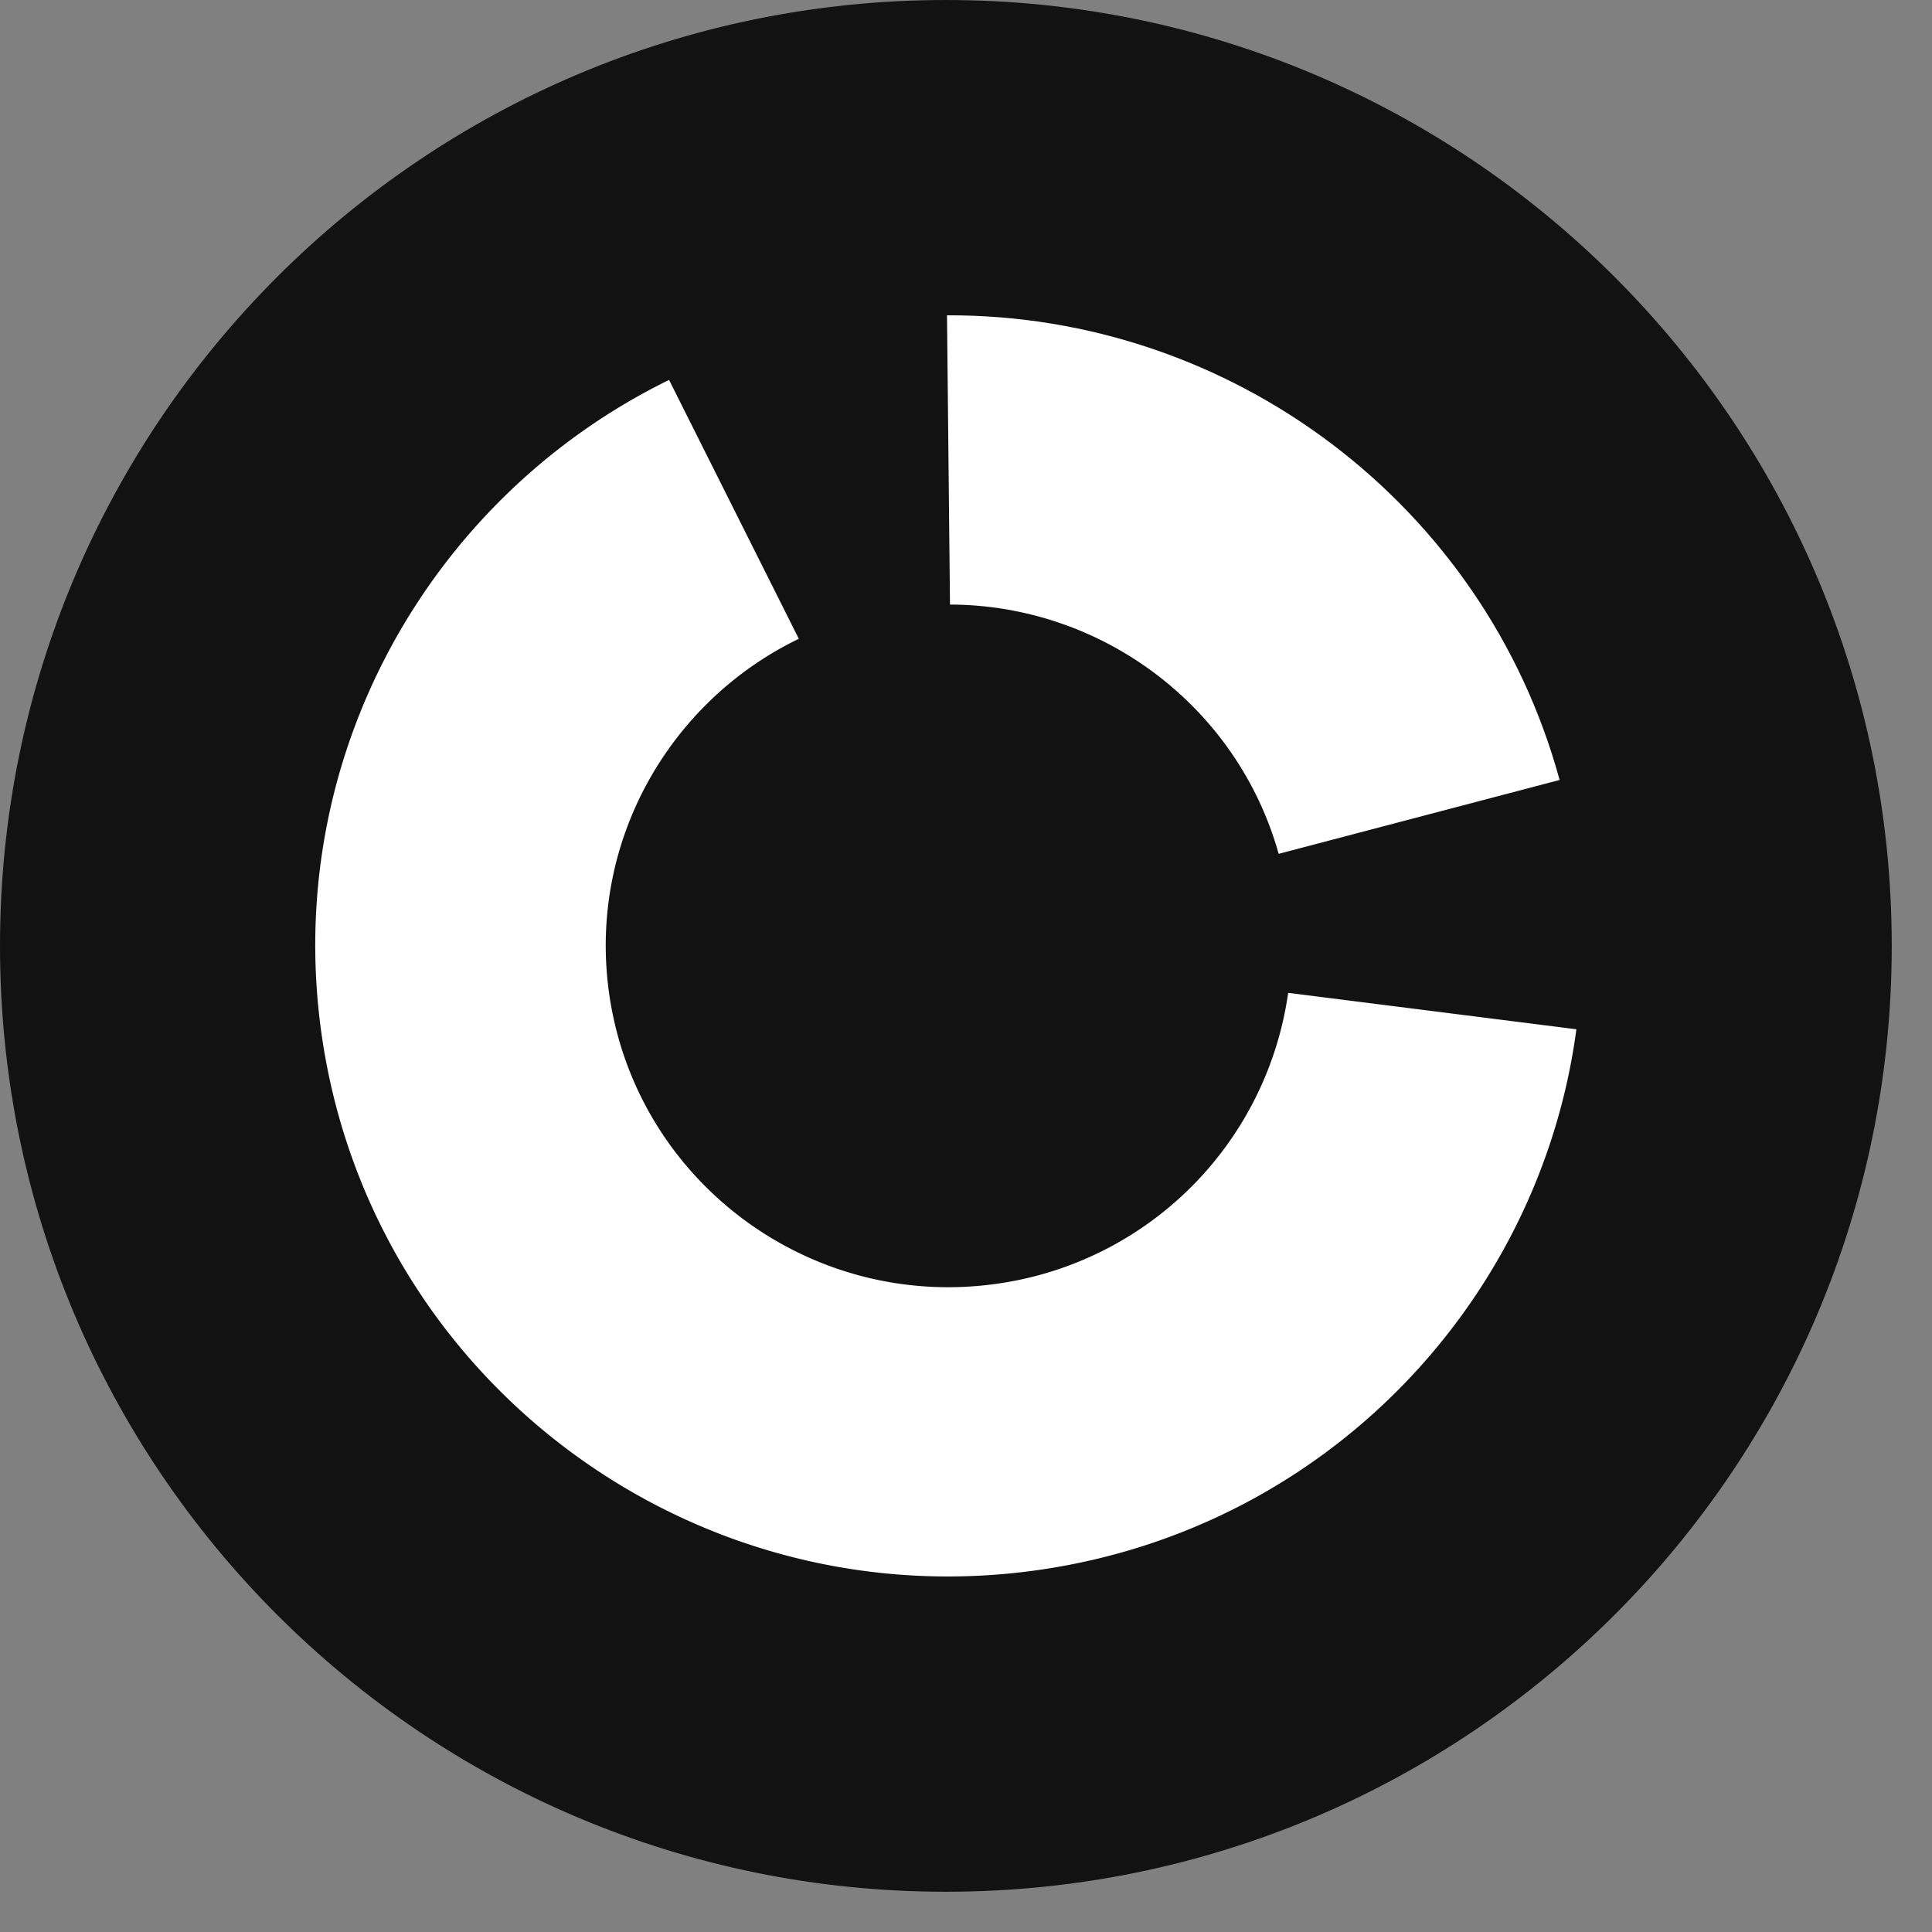
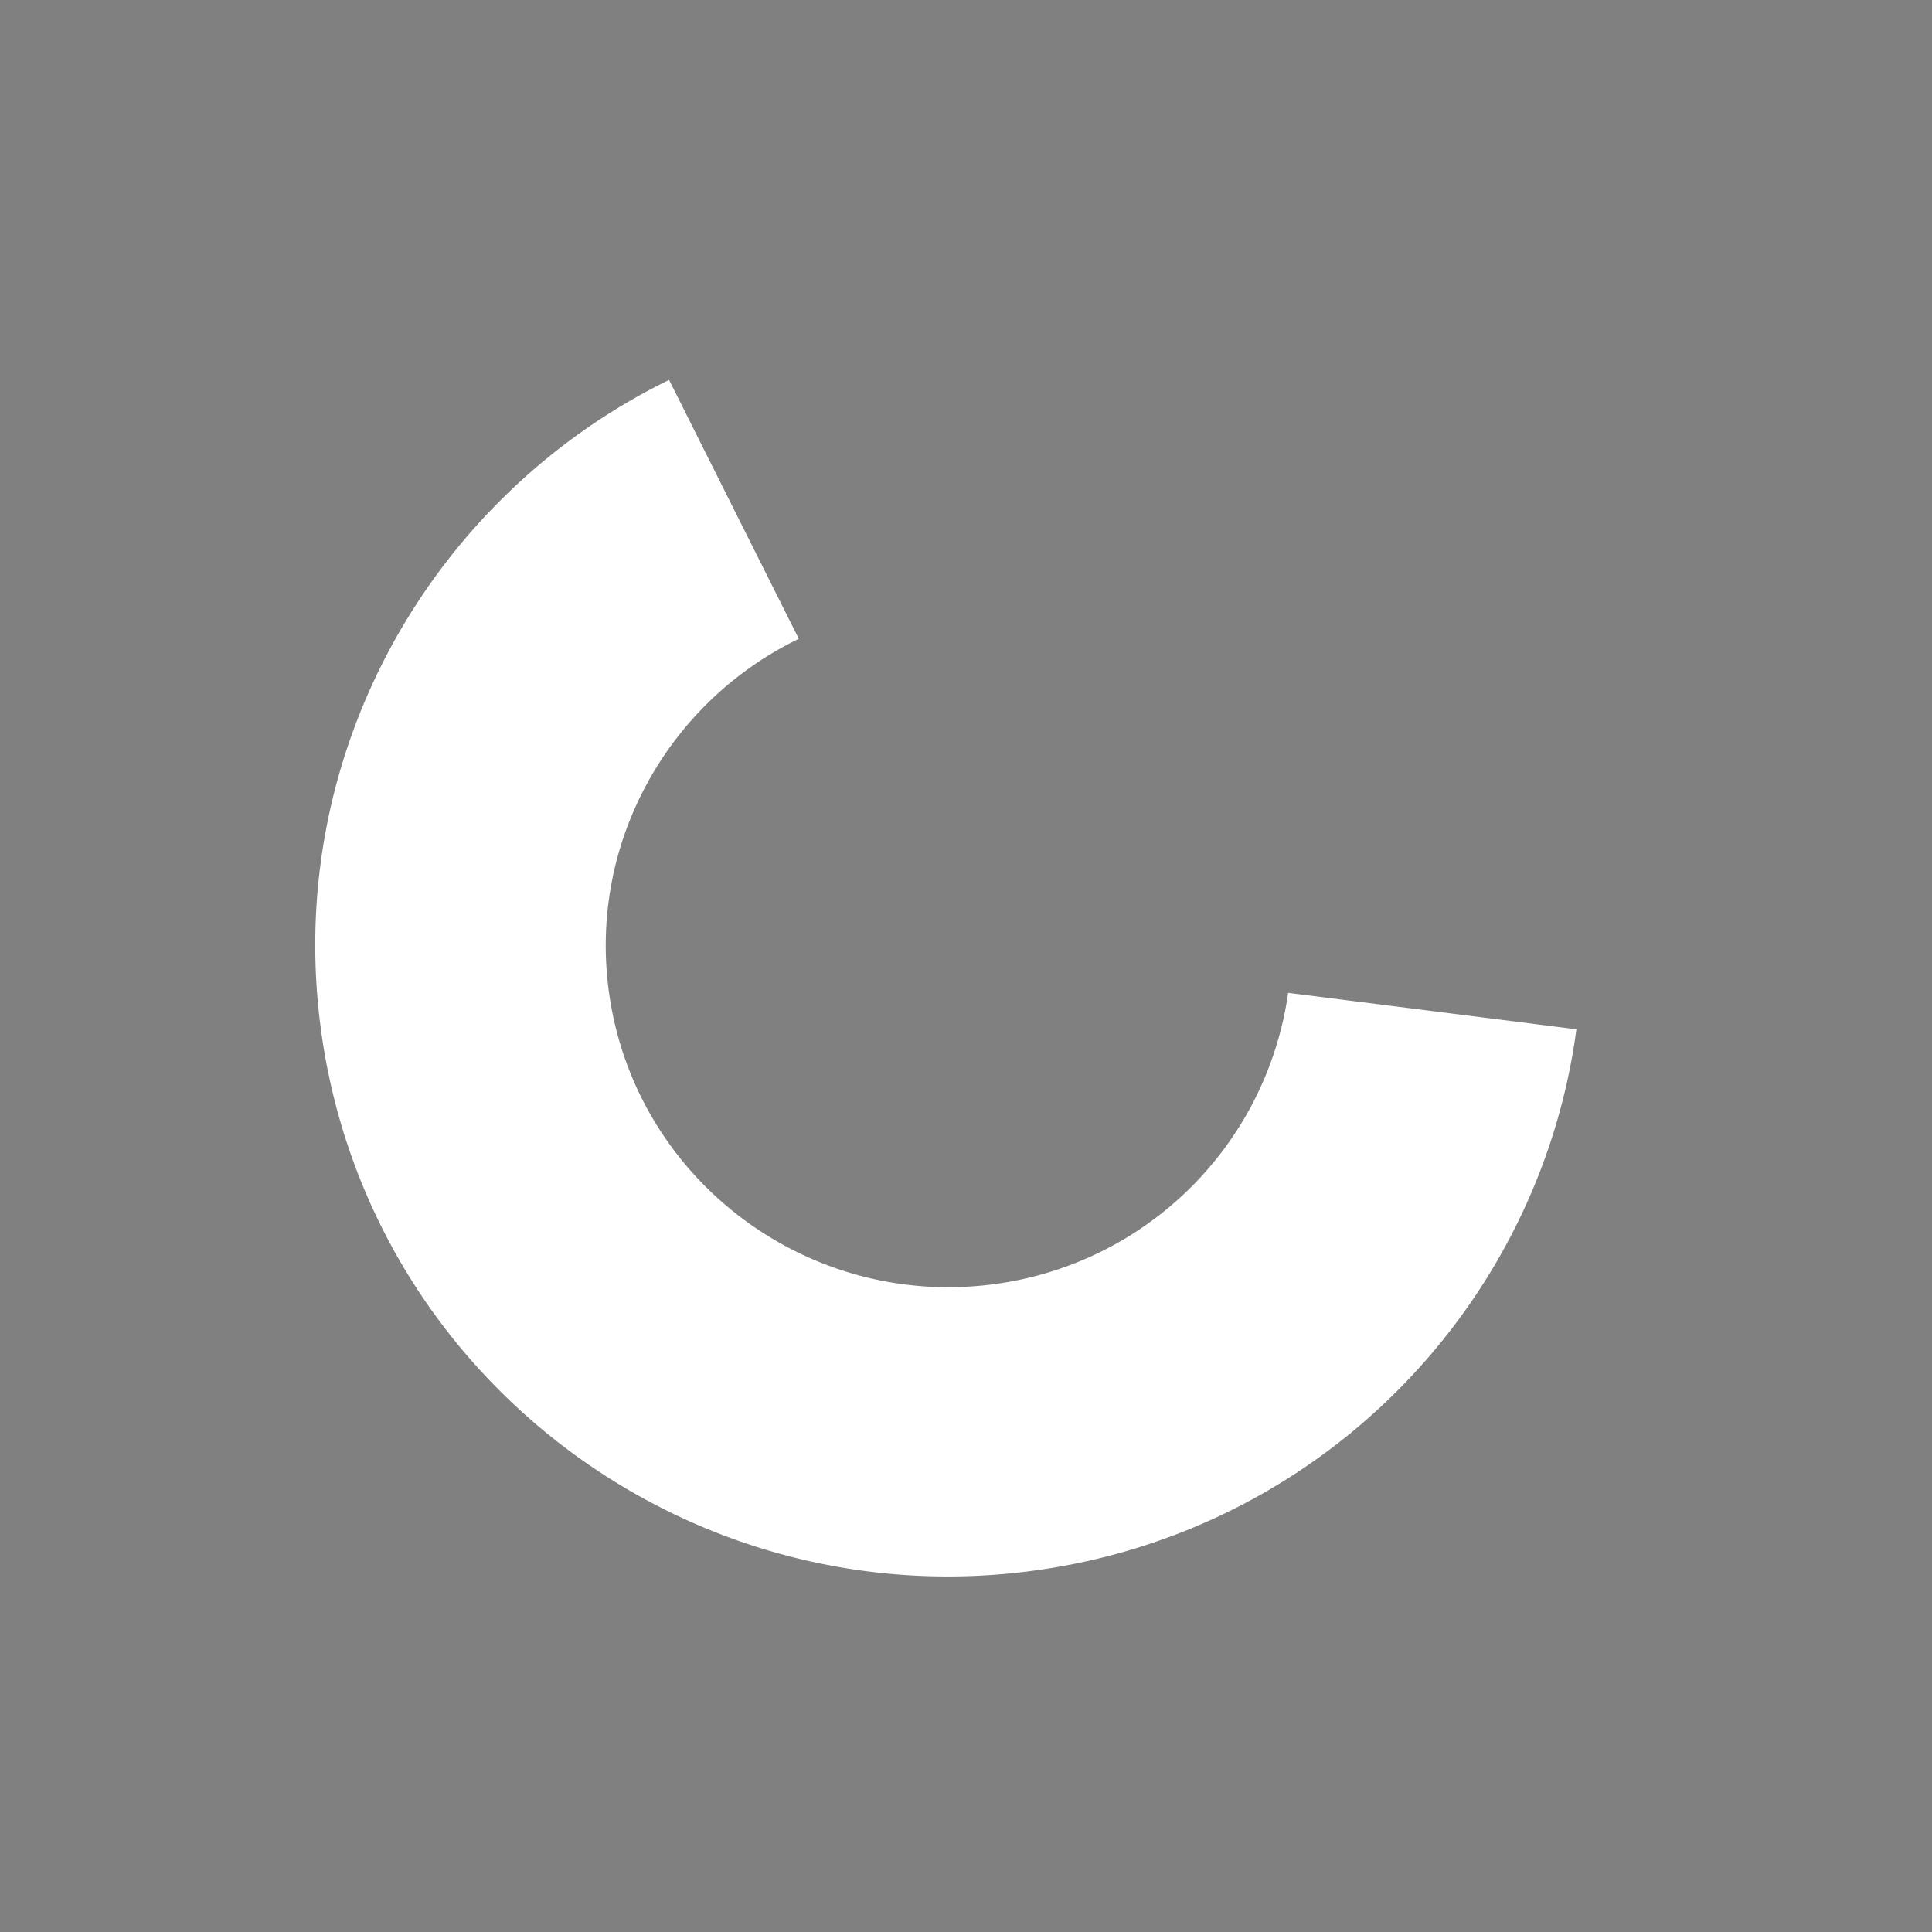
<svg xmlns="http://www.w3.org/2000/svg" width="48" height="48" fill="none">
  <rect width="100%" height="100%" fill="#808080" stroke="none" />
-   <path fill-rule="evenodd" clip-rule="evenodd" d="M23.5 47C36.479 47 47 36.479 47 23.5S36.479 0 23.5 0 0 10.521 0 23.5 10.521 47 23.5 47Z" fill="#121212" />
  <path d="M32.004 24.667a8.5 8.5 0 0 1-7.205 7.223c-4.654.678-8.978-2.53-9.659-7.163-.55-3.75 1.455-7.285 4.706-8.856l-3.223-6.432C10.657 12.36 6.986 18.865 8 25.767 9.257 34.327 17.245 40.252 25.843 39c7.116-1.036 12.42-6.665 13.322-13.428l-7.161-.905Z" fill="#fff" />
-   <path d="M23.602 15.02c3.79.01 7.145 2.544 8.166 6.193l6.98-1.835c-1.862-6.83-8.14-11.571-15.22-11.544l.074 7.186Z" fill="#fff" />
</svg>